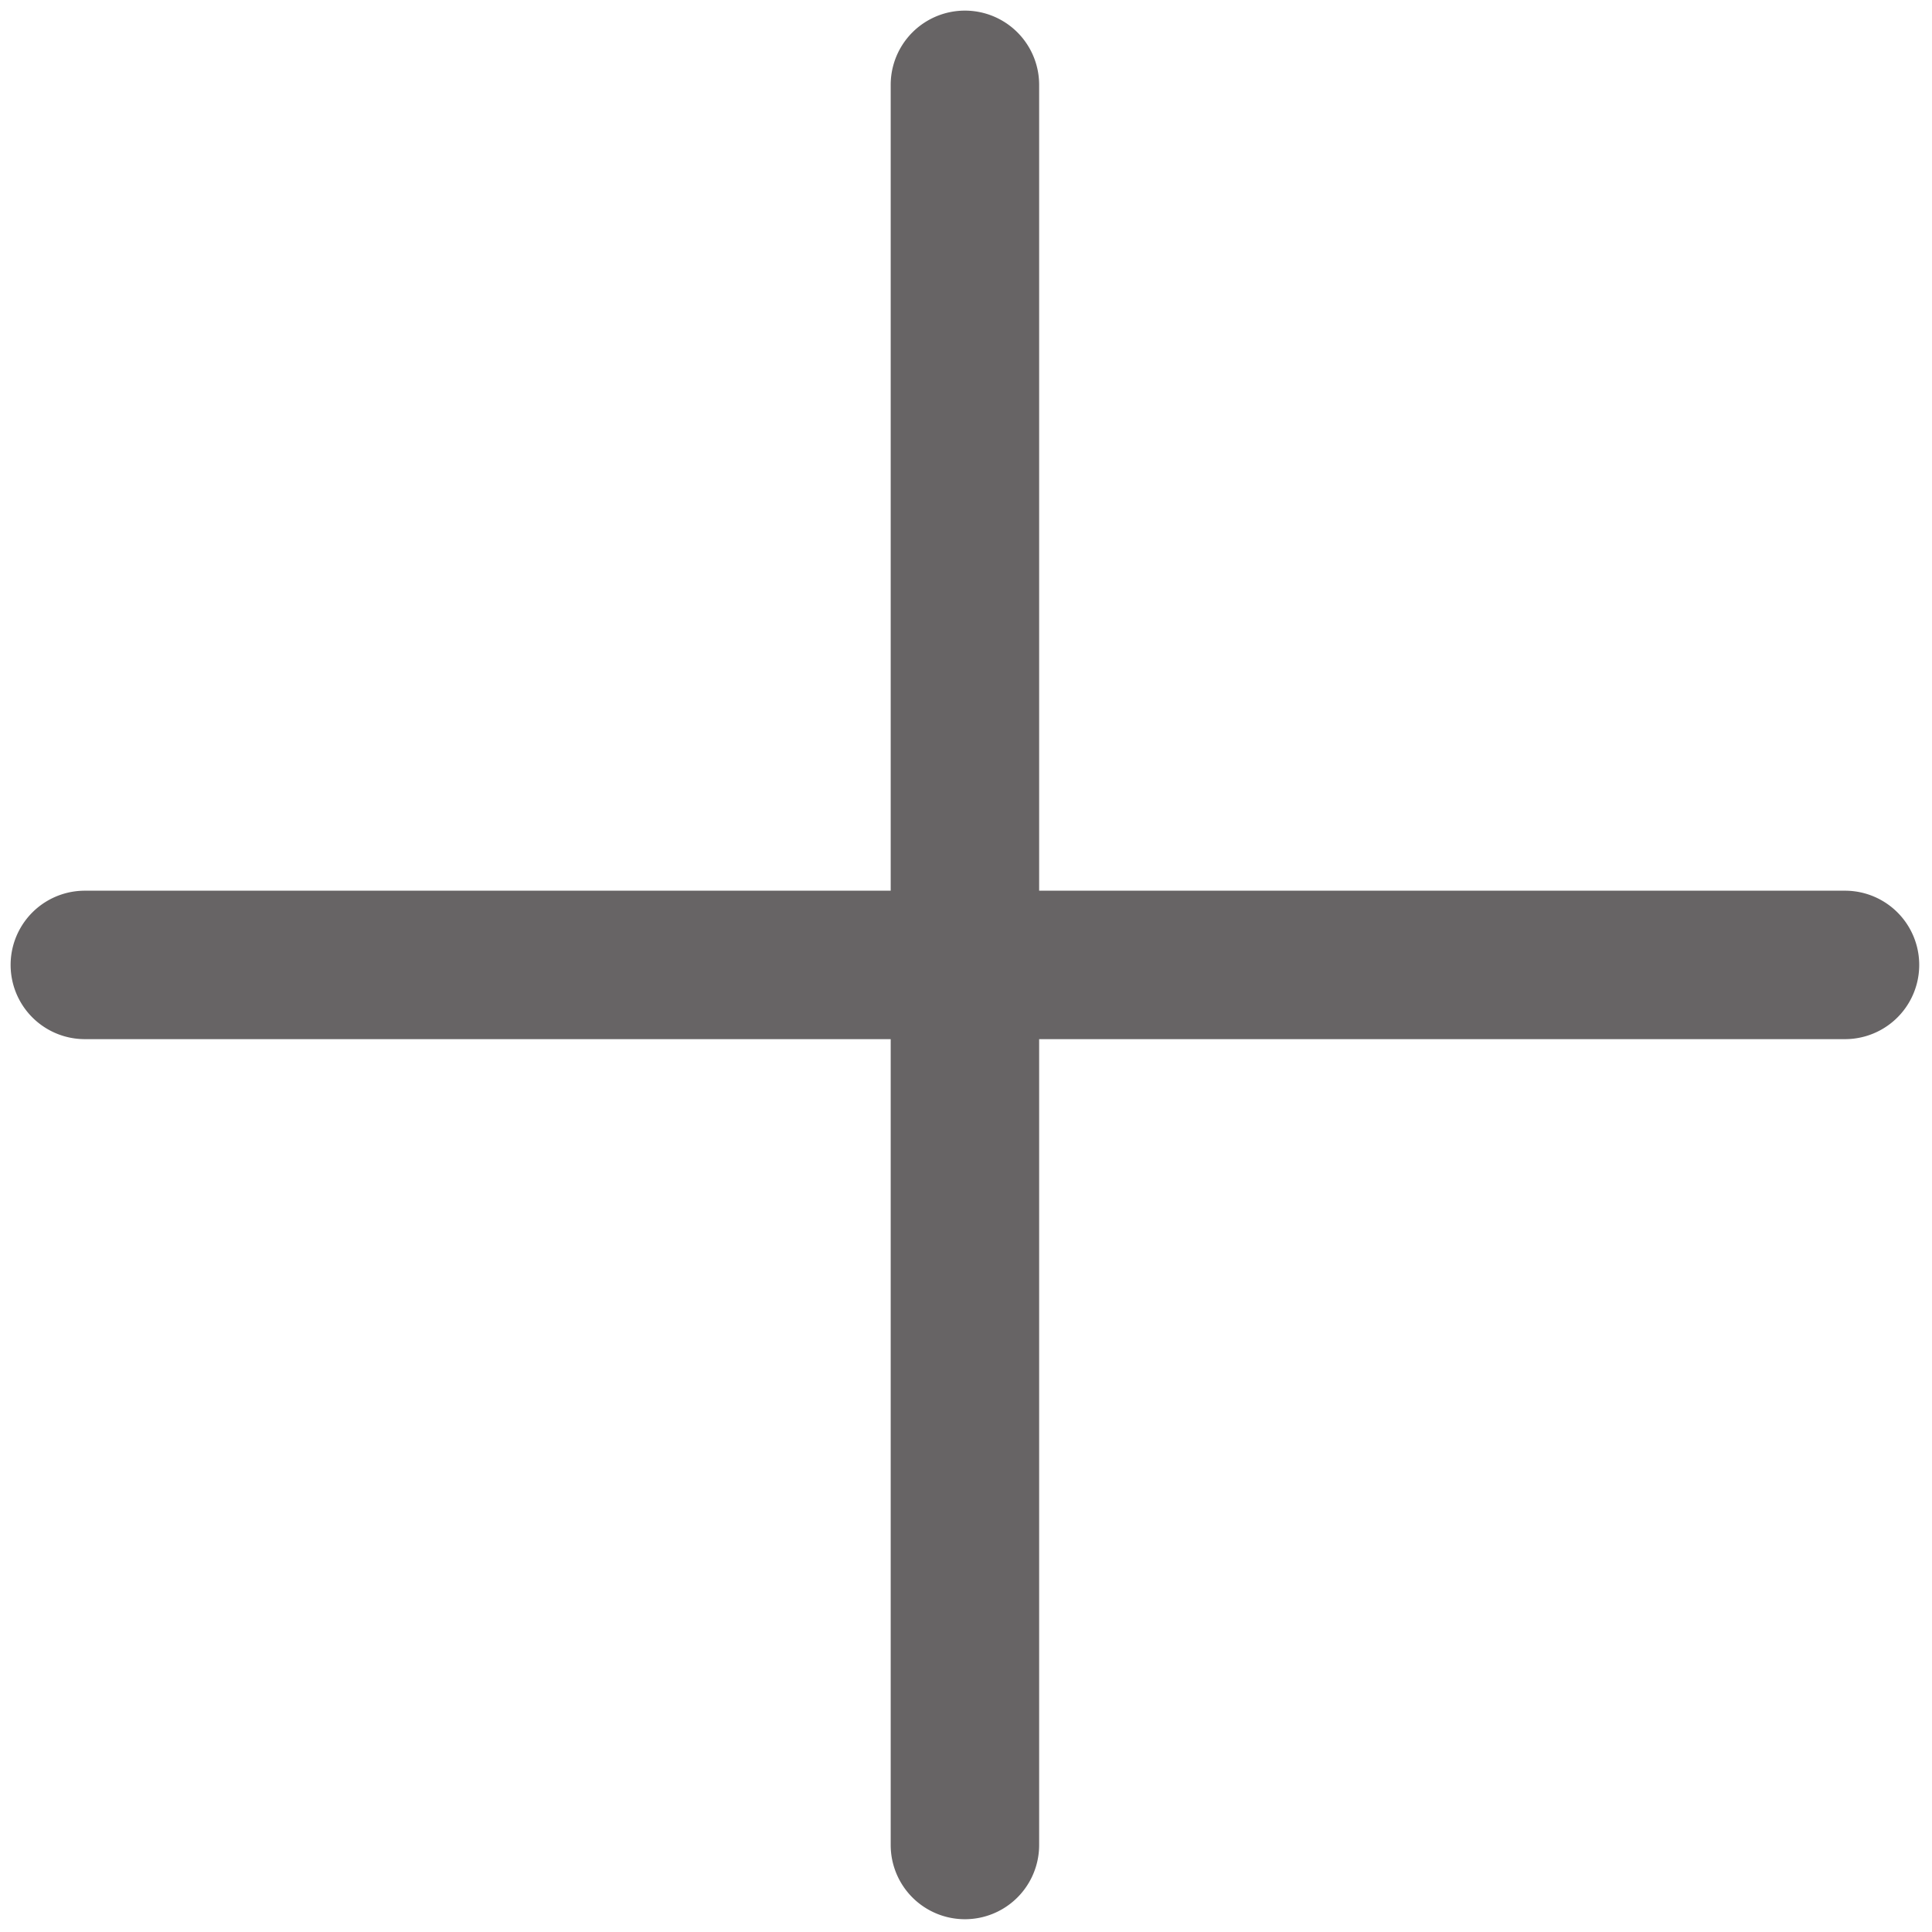
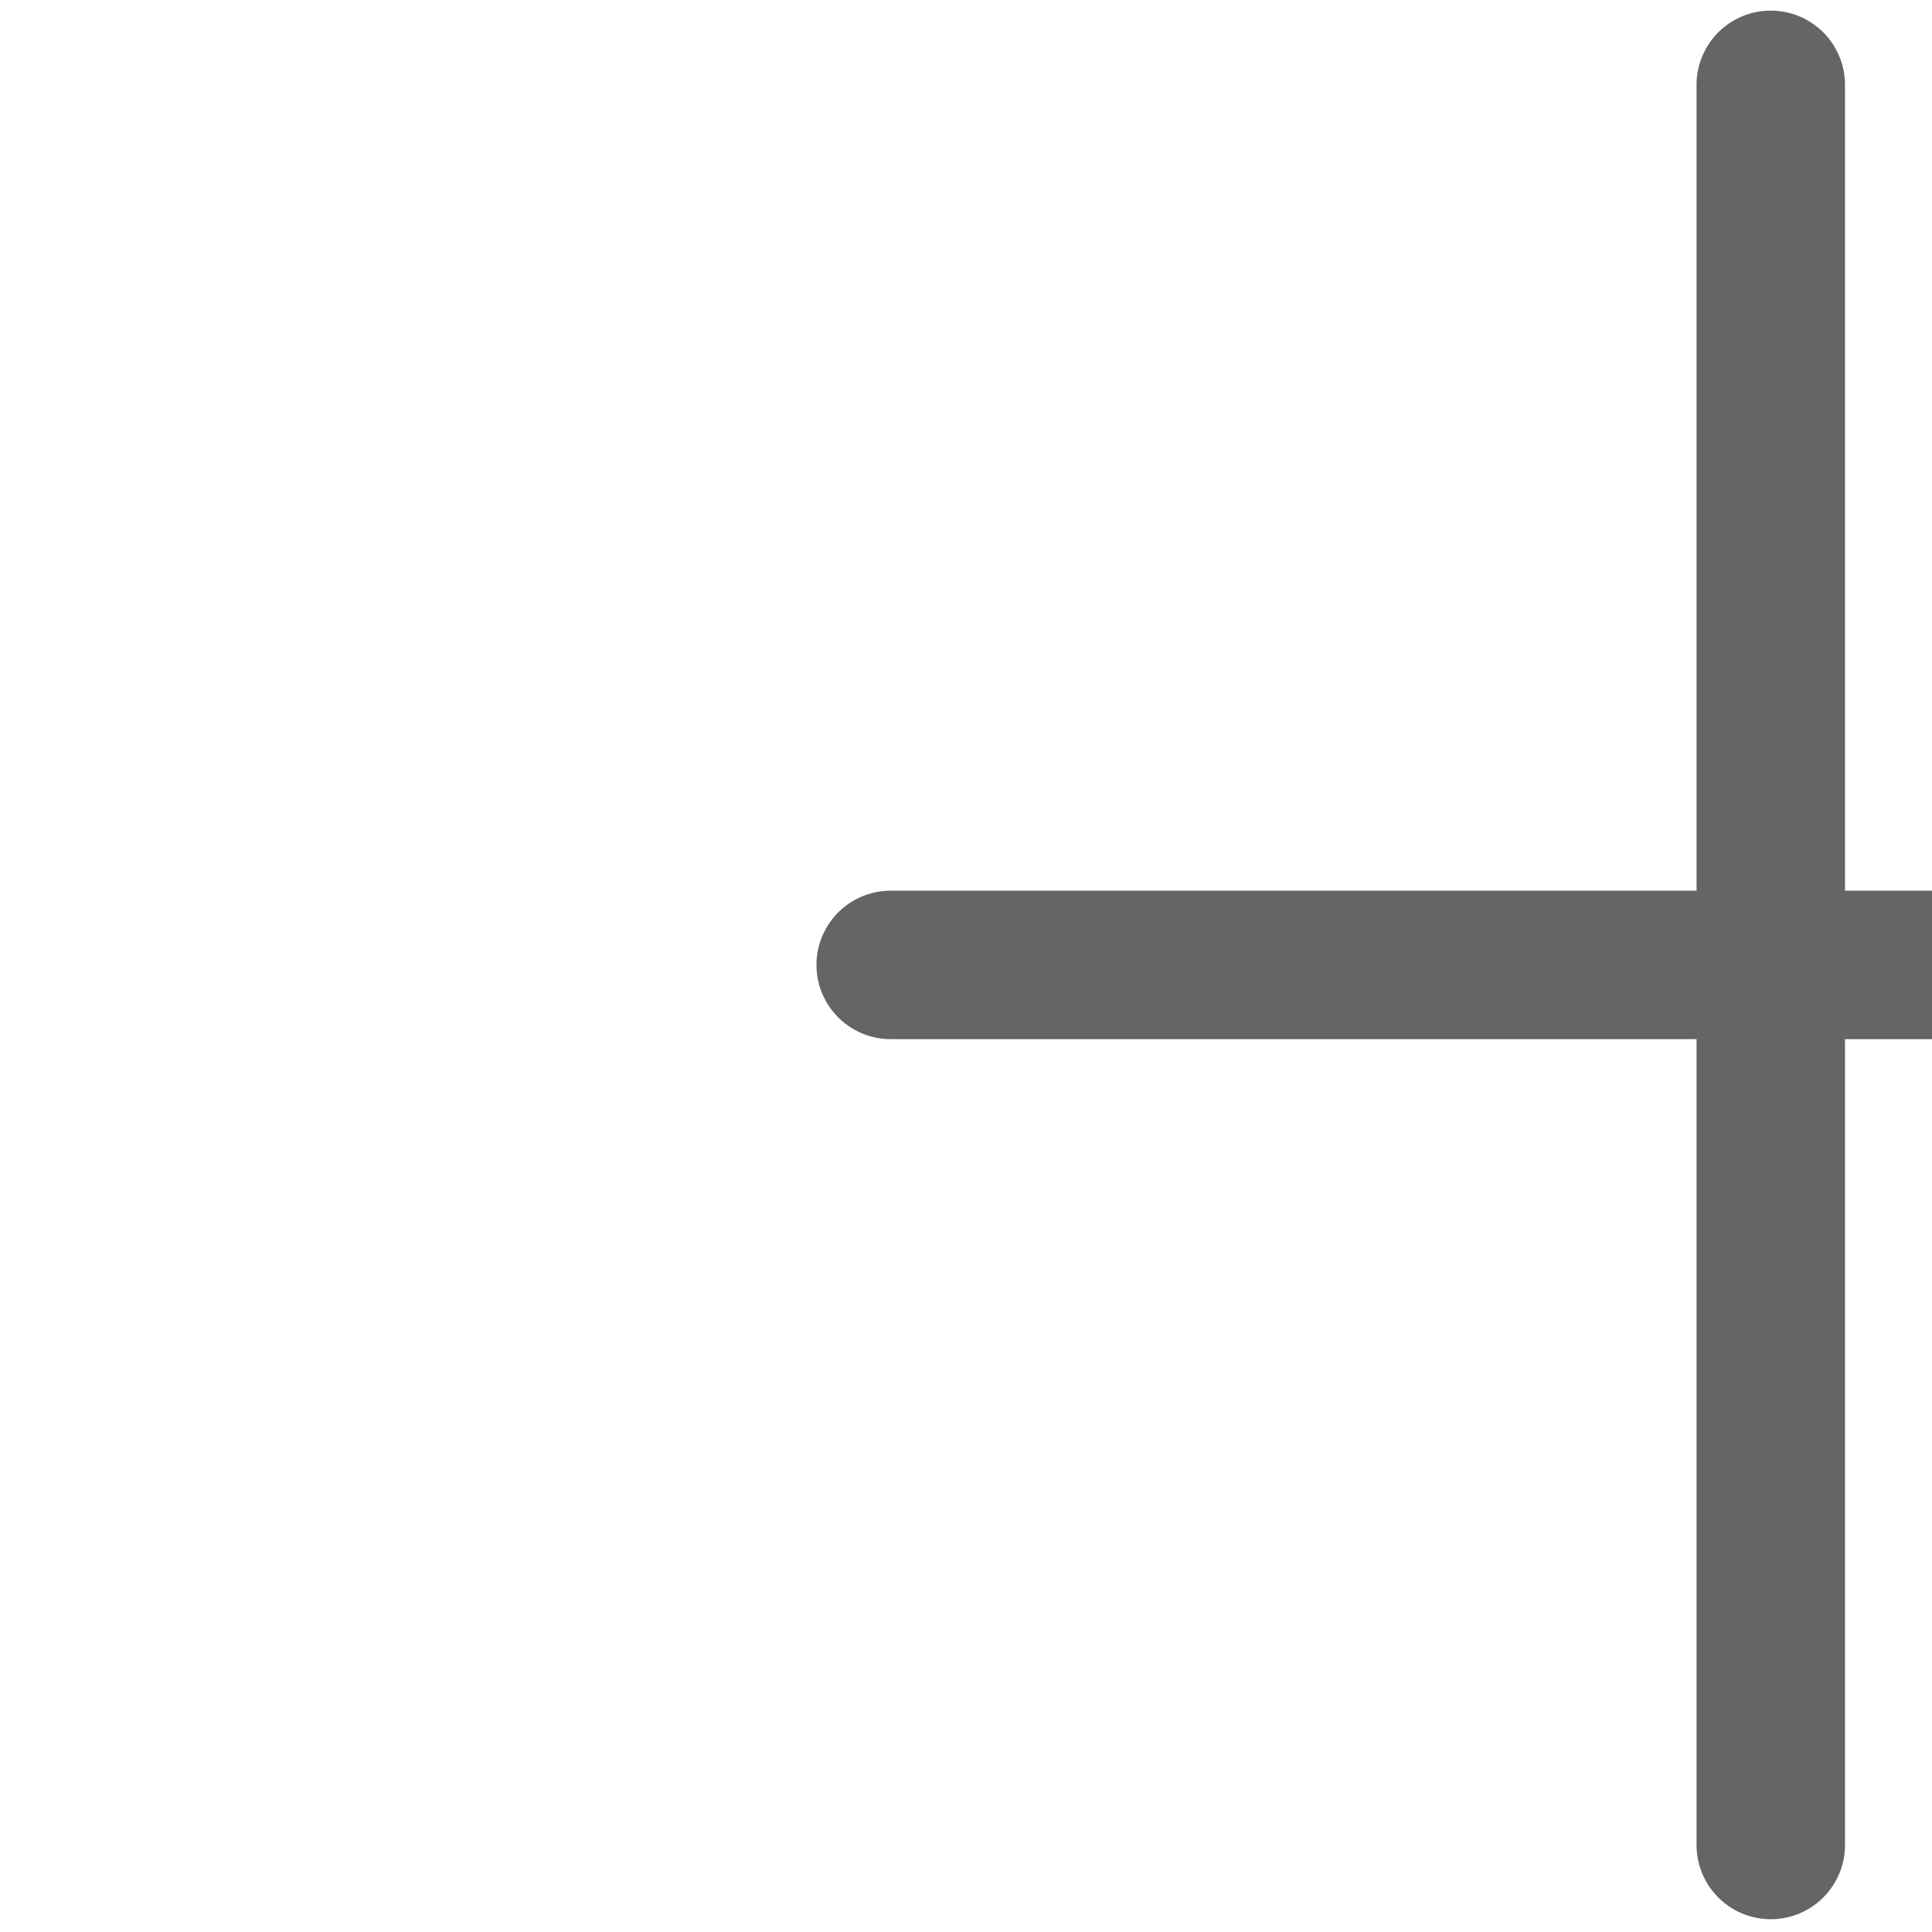
<svg xmlns="http://www.w3.org/2000/svg" width="16" height="16" viewBox="0 0 256 256" xml:space="preserve">
  <g style="stroke:none;stroke-width:0;stroke-dasharray:none;stroke-linecap:butt;stroke-linejoin:miter;stroke-miterlimit:10;fill:none;fill-rule:nonzero;opacity:1">
-     <path d="M86.5 41.5h-38v-38a3.5 3.5 0 1 0-7 0v38h-38a3.5 3.5 0 1 0 0 7h38v38a3.5 3.5 0 1 0 7 0v-38h38a3.5 3.5 0 1 0 0-7z" style="stroke:none;stroke-width:1;stroke-dasharray:none;stroke-linecap:butt;stroke-linejoin:miter;stroke-miterlimit:10;fill:#676465;fill-rule:nonzero;opacity:1" transform="matrix(2.81 0 0 2.81 1.407 1.407)" />
+     <path d="M86.5 41.5v-38a3.5 3.5 0 1 0-7 0v38h-38a3.5 3.5 0 1 0 0 7h38v38a3.5 3.5 0 1 0 7 0v-38h38a3.5 3.5 0 1 0 0-7z" style="stroke:none;stroke-width:1;stroke-dasharray:none;stroke-linecap:butt;stroke-linejoin:miter;stroke-miterlimit:10;fill:#676465;fill-rule:nonzero;opacity:1" transform="matrix(2.81 0 0 2.81 1.407 1.407)" />
  </g>
</svg>